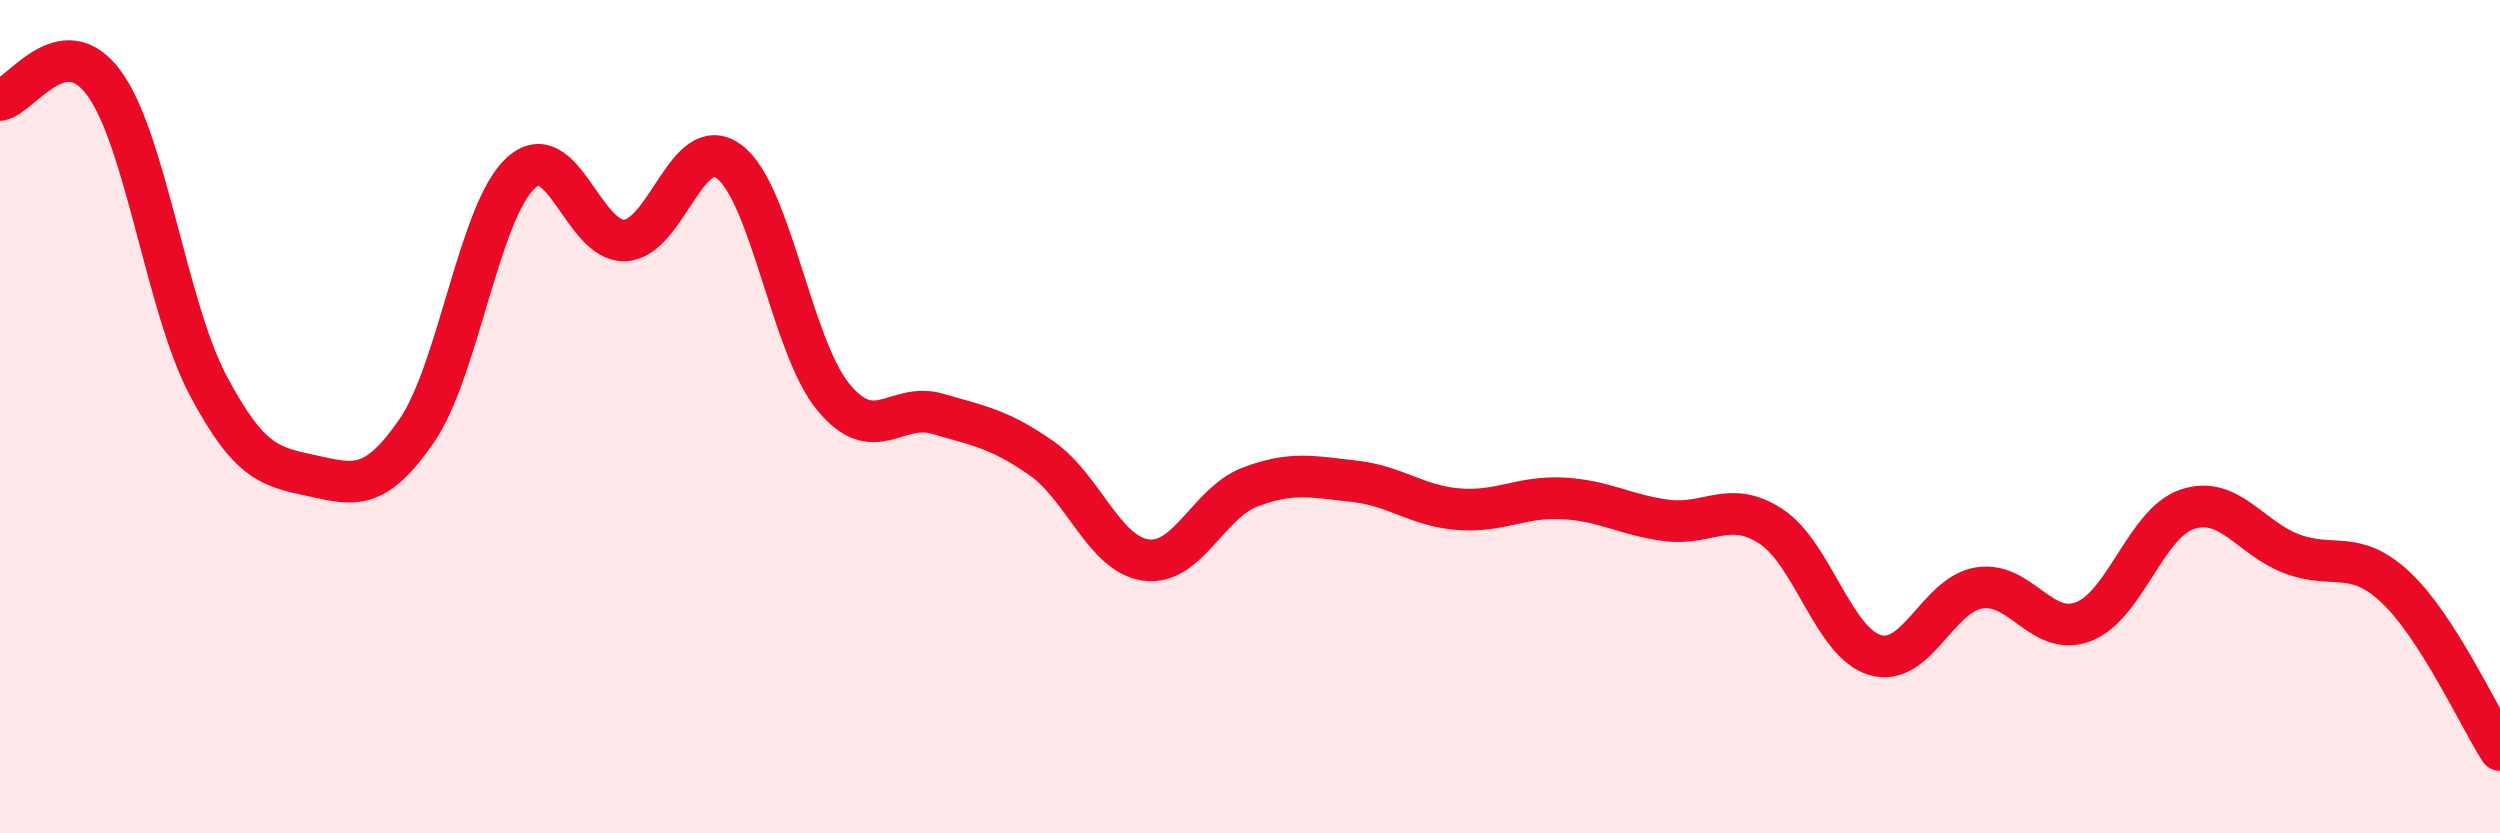
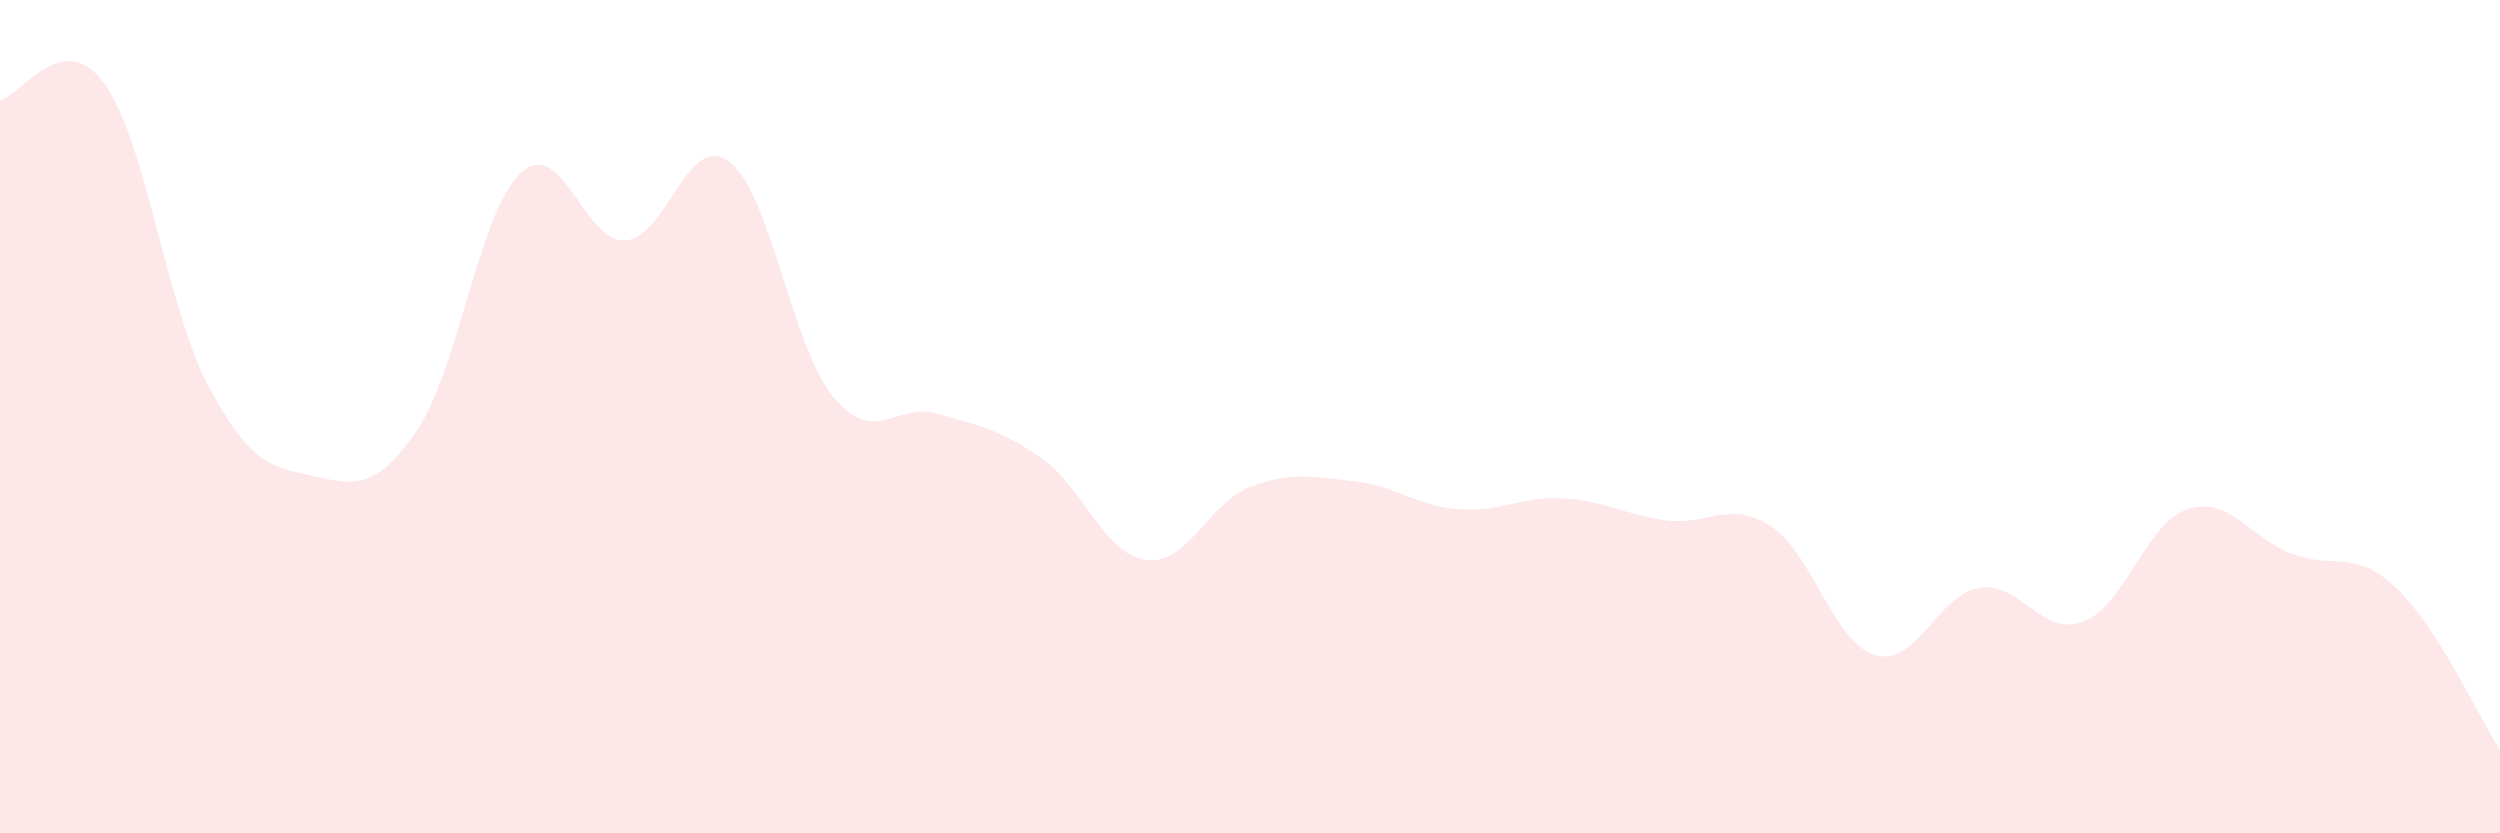
<svg xmlns="http://www.w3.org/2000/svg" width="60" height="20" viewBox="0 0 60 20">
  <path d="M 0,2.4 C 0.5,2.32 1.5,0.63 2.5,2 C 3.5,3.37 4,7.38 5,9.26 C 6,11.14 6.5,11.2 7.5,11.42 C 8.5,11.64 9,11.79 10,10.34 C 11,8.89 11.5,5.06 12.5,4.15 C 13.5,3.24 14,5.82 15,5.77 C 16,5.72 16.5,3.13 17.5,3.88 C 18.5,4.63 19,8.32 20,9.53 C 21,10.74 21.5,9.64 22.5,9.93 C 23.5,10.22 24,10.3 25,11 C 26,11.7 26.5,13.3 27.5,13.44 C 28.5,13.58 29,12.07 30,11.69 C 31,11.31 31.5,11.44 32.5,11.55 C 33.5,11.66 34,12.14 35,12.22 C 36,12.3 36.5,11.91 37.5,11.96 C 38.5,12.01 39,12.36 40,12.49 C 41,12.62 41.5,11.98 42.5,12.63 C 43.5,13.28 44,15.42 45,15.72 C 46,16.02 46.5,14.27 47.5,14.11 C 48.5,13.95 49,15.3 50,14.92 C 51,14.54 51.5,12.55 52.5,12.22 C 53.5,11.89 54,12.91 55,13.29 C 56,13.67 56.5,13.16 57.5,14.1 C 58.5,15.04 59.5,17.22 60,18L60 20L0 20Z" fill="#EB0A25" opacity="0.1" stroke-linecap="round" stroke-linejoin="round" />
-   <path d="M 0,2.4 C 0.5,2.32 1.5,0.63 2.5,2 C 3.5,3.37 4,7.38 5,9.26 C 6,11.14 6.5,11.2 7.5,11.42 C 8.5,11.64 9,11.79 10,10.34 C 11,8.89 11.5,5.06 12.5,4.15 C 13.5,3.24 14,5.82 15,5.77 C 16,5.72 16.5,3.13 17.5,3.88 C 18.5,4.63 19,8.32 20,9.53 C 21,10.74 21.5,9.64 22.5,9.93 C 23.5,10.22 24,10.3 25,11 C 26,11.7 26.5,13.3 27.5,13.44 C 28.5,13.58 29,12.07 30,11.69 C 31,11.31 31.5,11.44 32.5,11.55 C 33.5,11.66 34,12.14 35,12.22 C 36,12.3 36.5,11.91 37.5,11.96 C 38.5,12.01 39,12.36 40,12.49 C 41,12.62 41.5,11.98 42.5,12.63 C 43.5,13.28 44,15.42 45,15.72 C 46,16.02 46.5,14.27 47.5,14.11 C 48.5,13.95 49,15.3 50,14.92 C 51,14.54 51.5,12.55 52.5,12.22 C 53.5,11.89 54,12.91 55,13.29 C 56,13.67 56.5,13.16 57.5,14.1 C 58.5,15.04 59.5,17.22 60,18" stroke="#EB0A25" stroke-width="1" fill="none" stroke-linecap="round" stroke-linejoin="round" />
</svg>